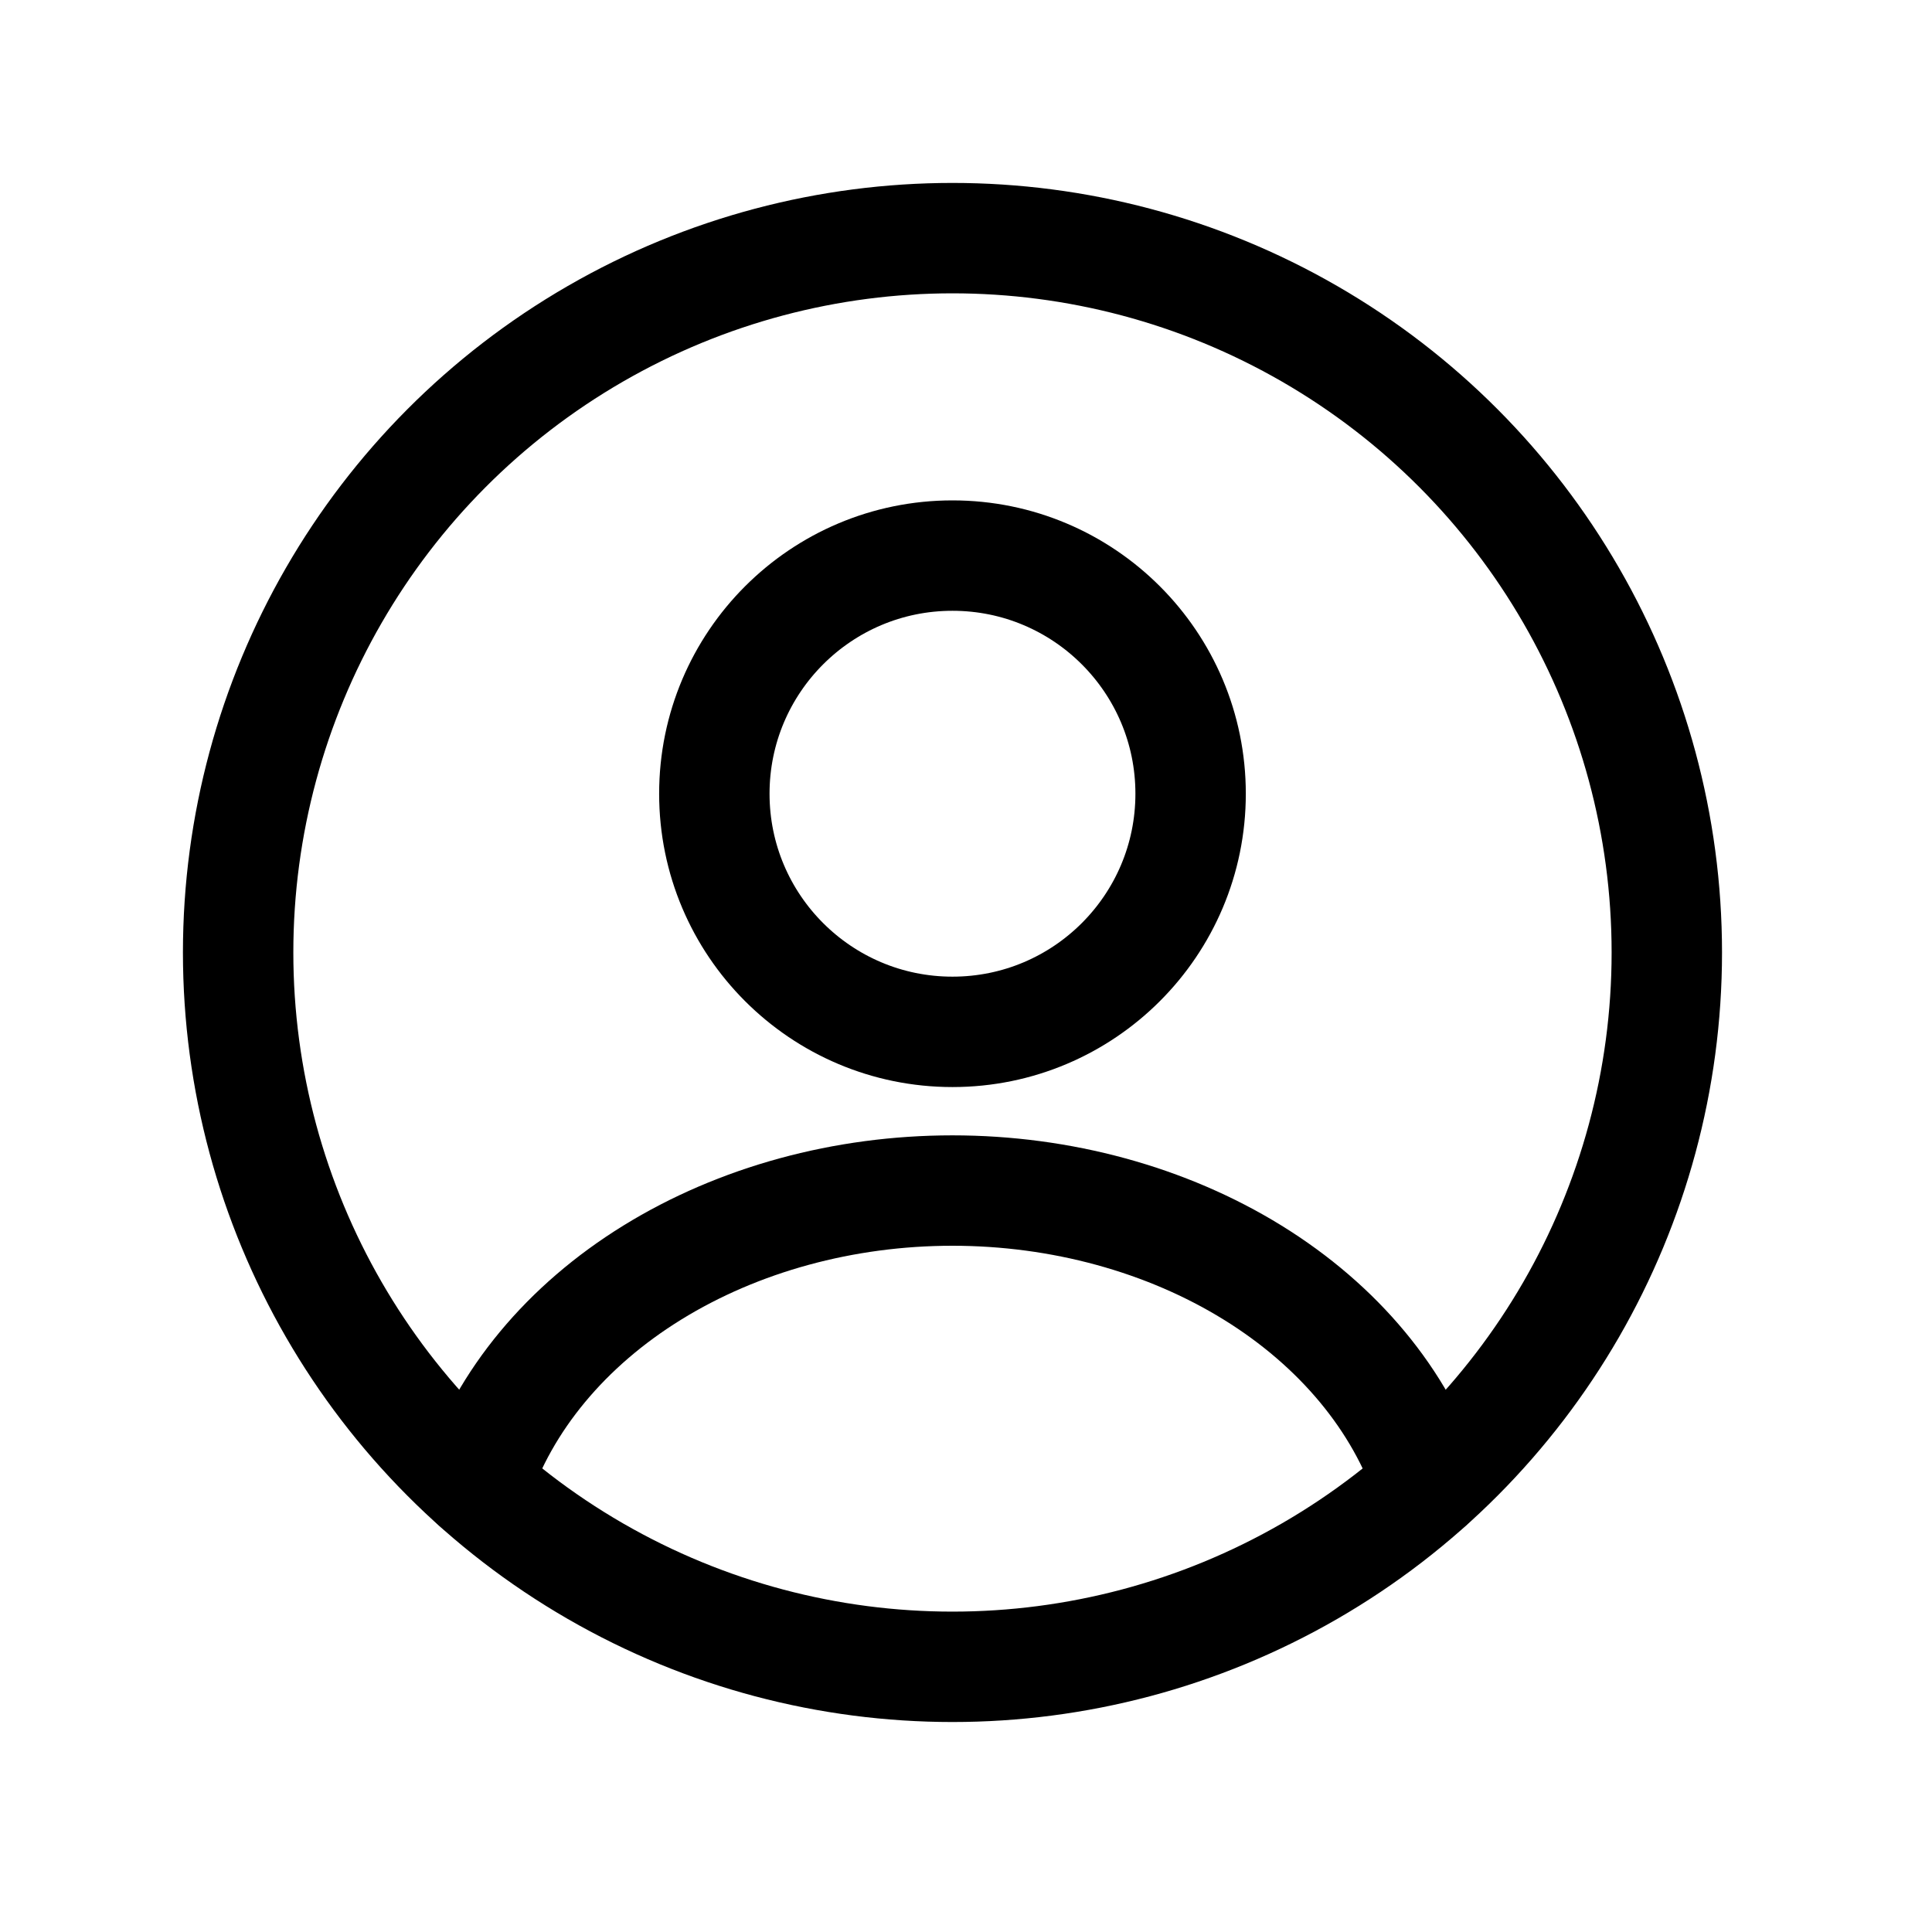
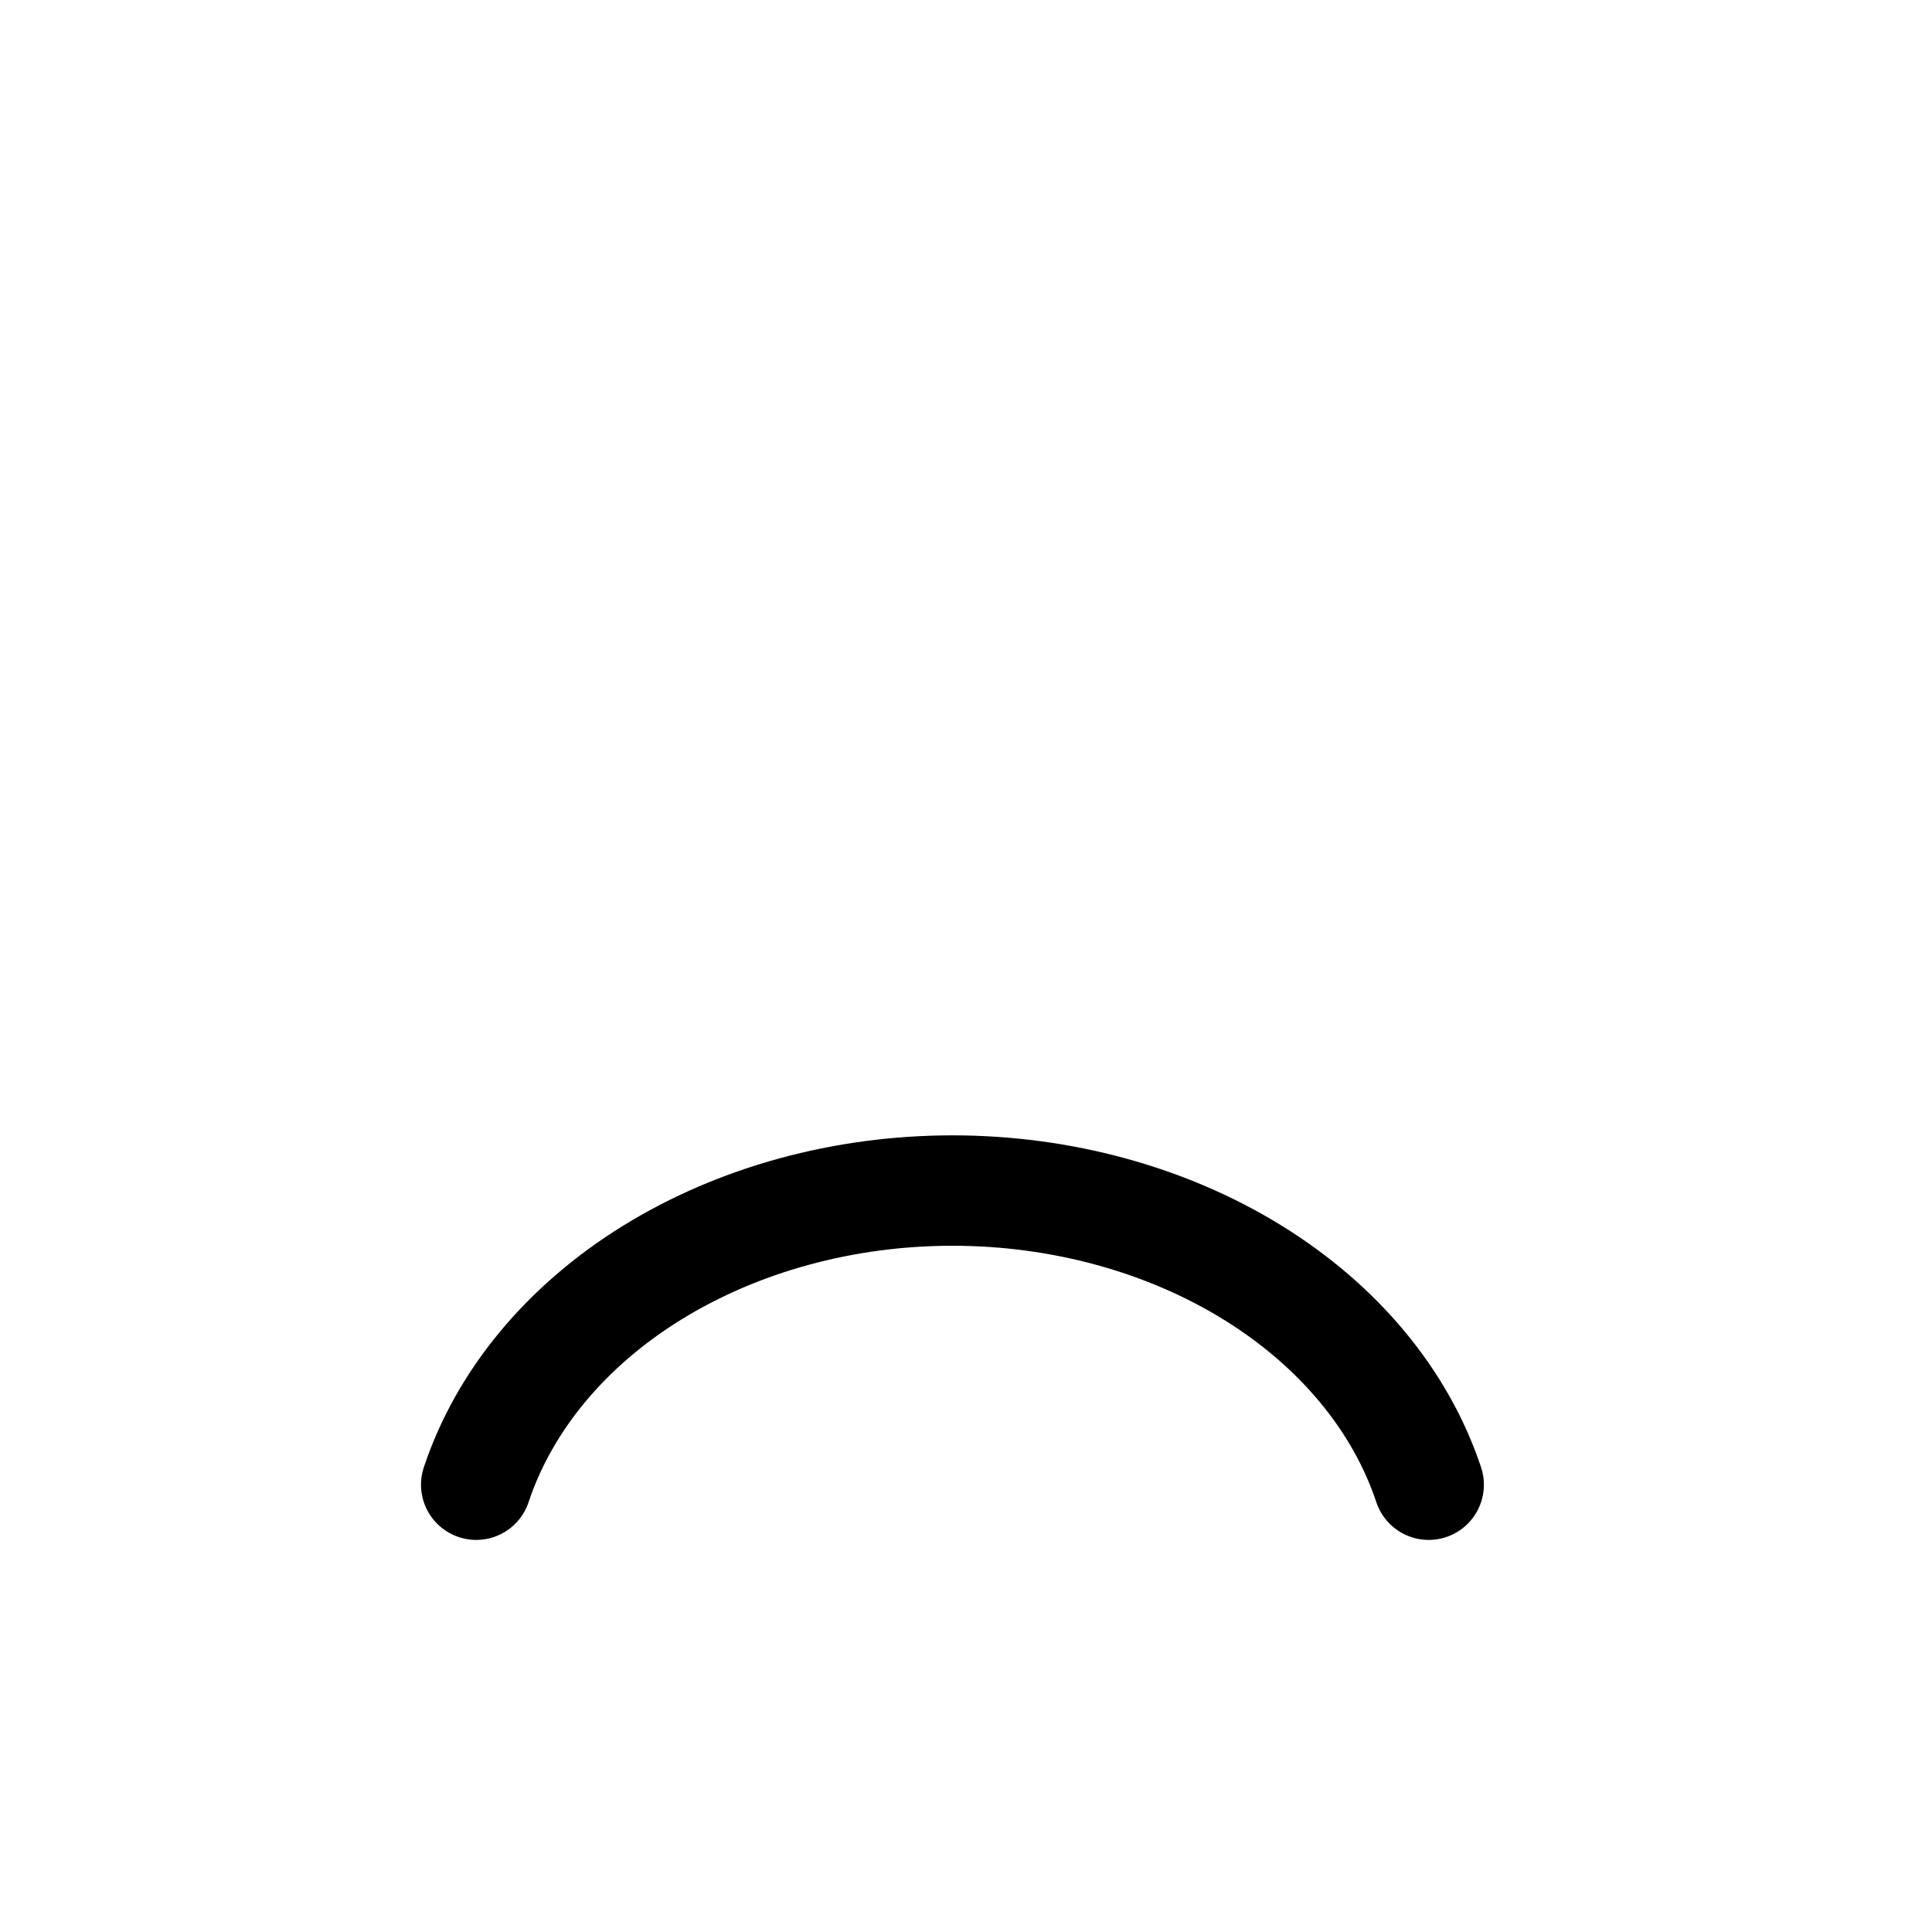
<svg xmlns="http://www.w3.org/2000/svg" width="35" height="35" viewBox="0 0 35 35" fill="none">
-   <circle cx="17.255" cy="14.379" r="4.314" stroke="#000" stroke-width="2" stroke-linecap="round" />
-   <circle cx="17.255" cy="17.255" r="12.941" stroke="#000" stroke-width="2" />
  <path d="M25.882 26.897C25.373 25.368 24.251 24.017 22.692 23.054C21.132 22.091 19.221 21.568 17.254 21.568C15.288 21.568 13.377 22.091 11.817 23.054C10.257 24.017 9.136 25.368 8.627 26.897" stroke="#000" stroke-width="2" stroke-linecap="round" />
</svg>